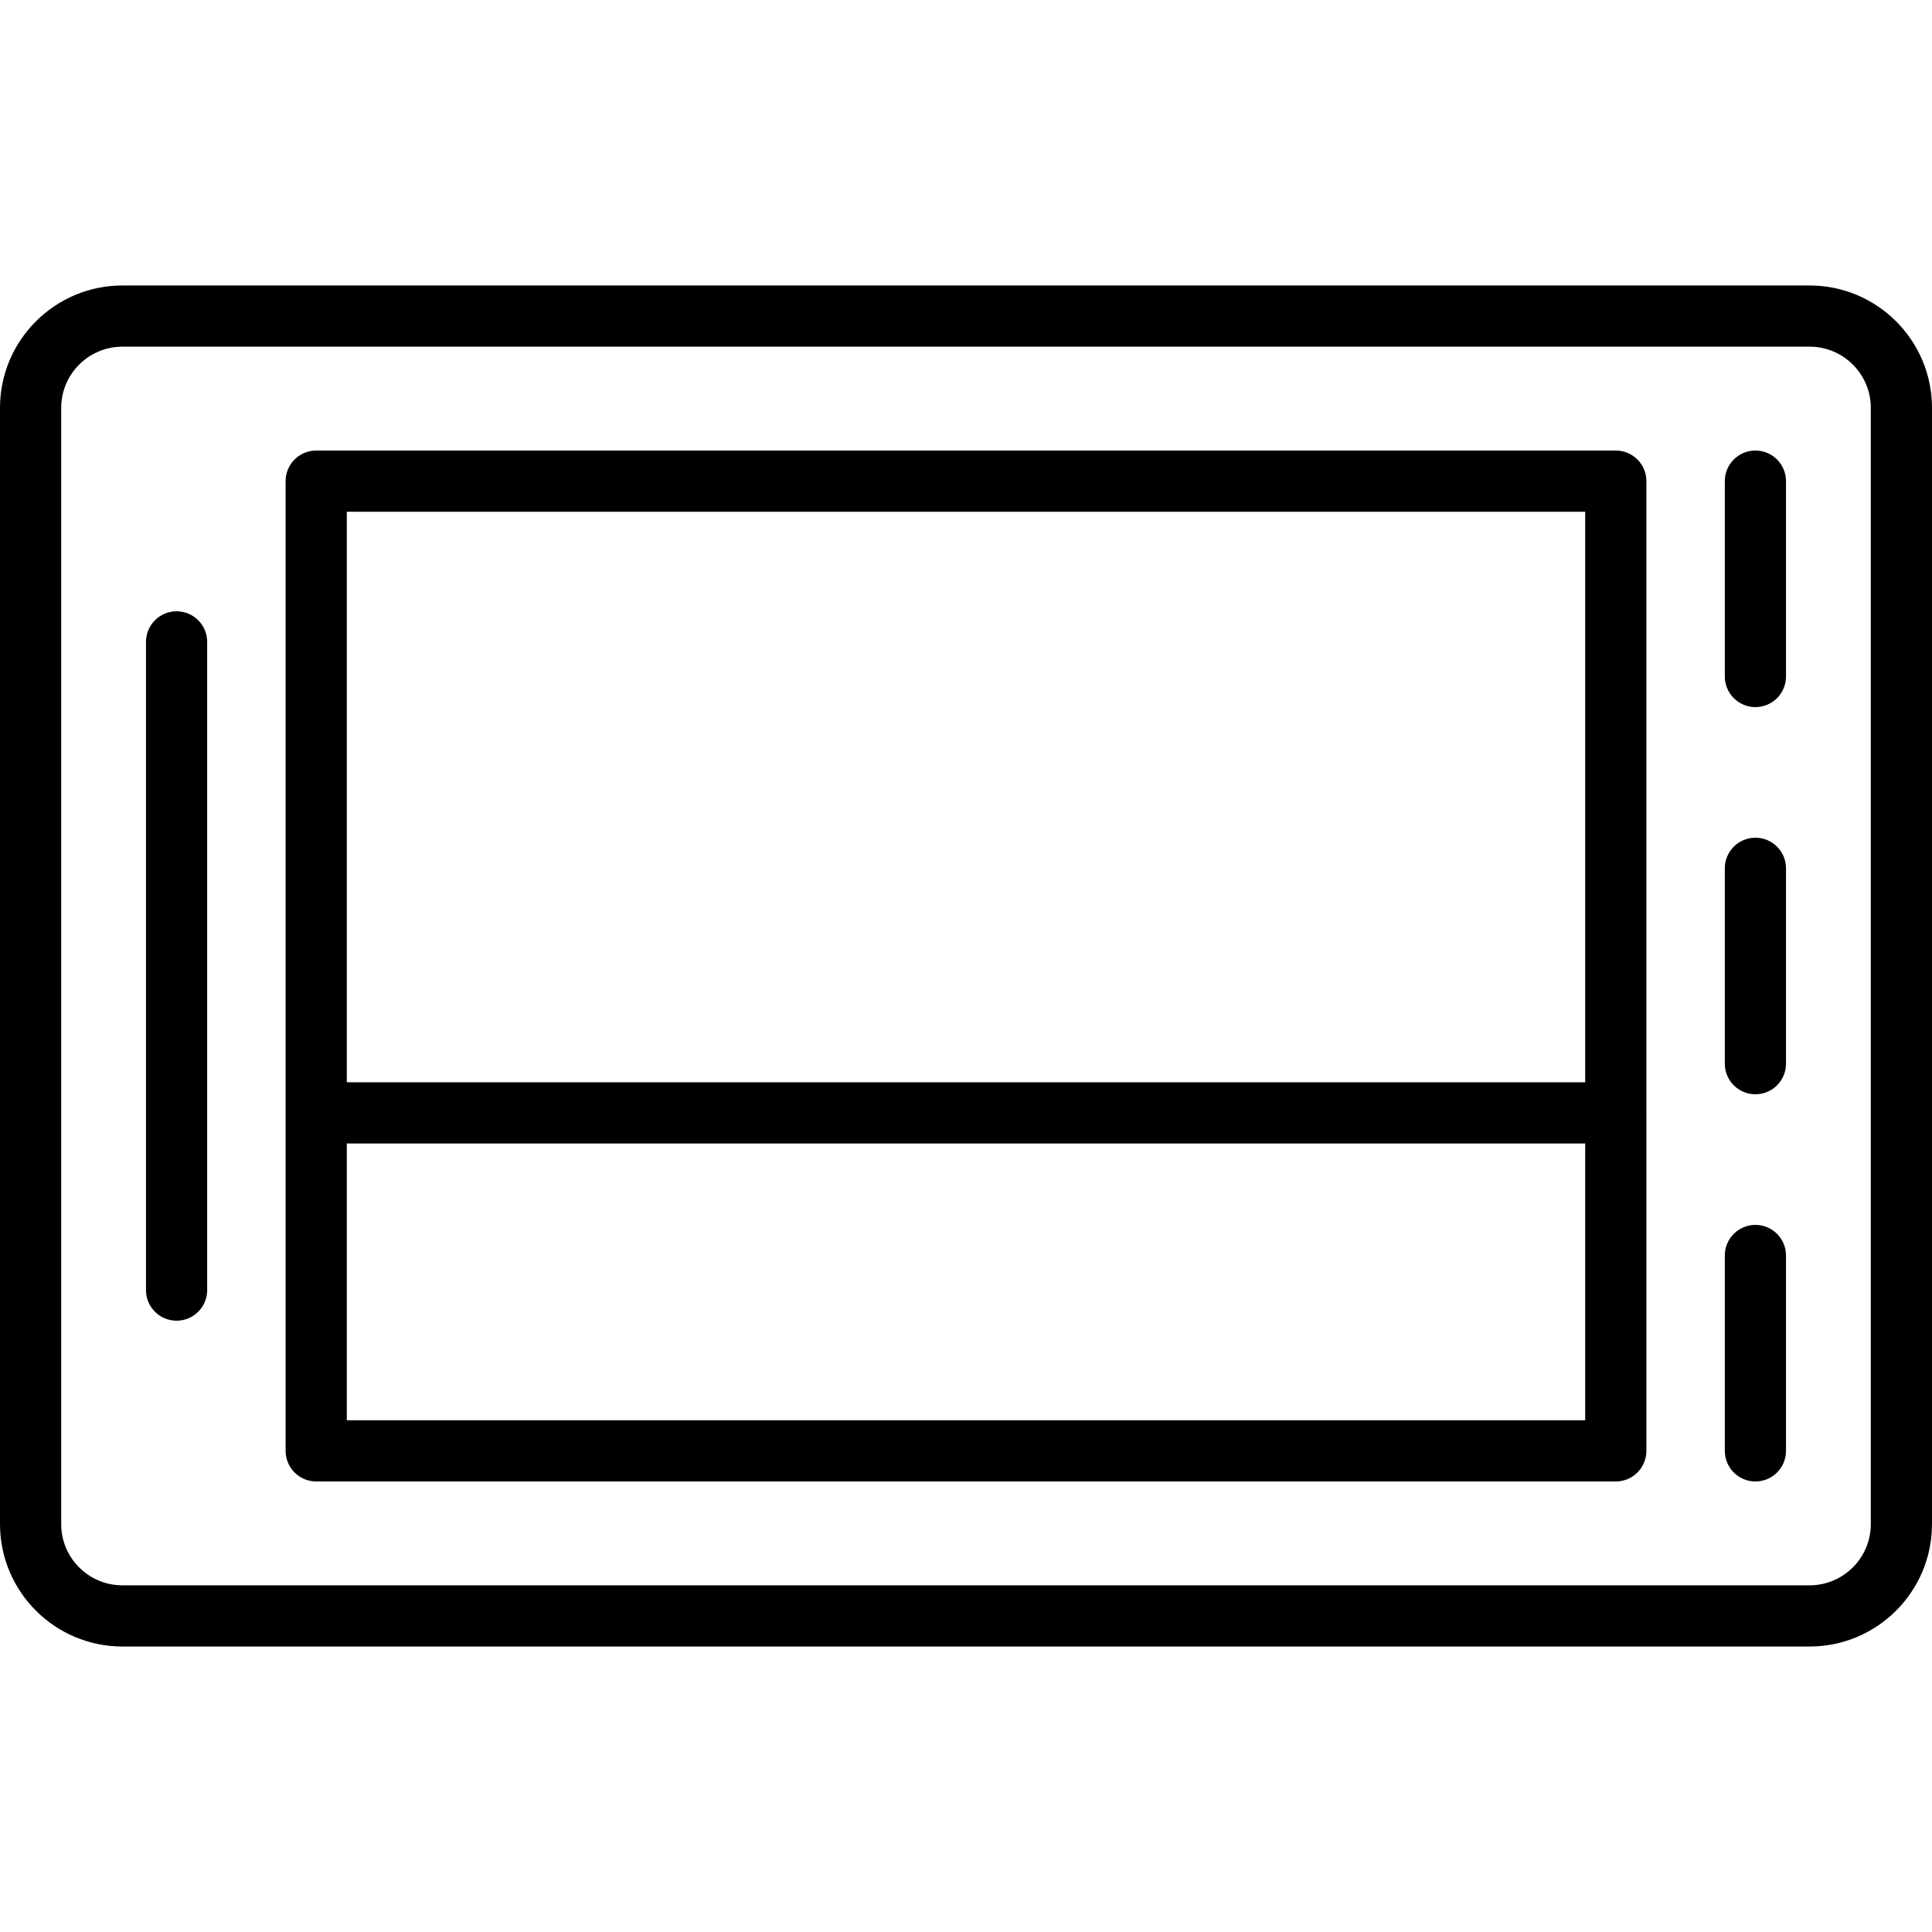
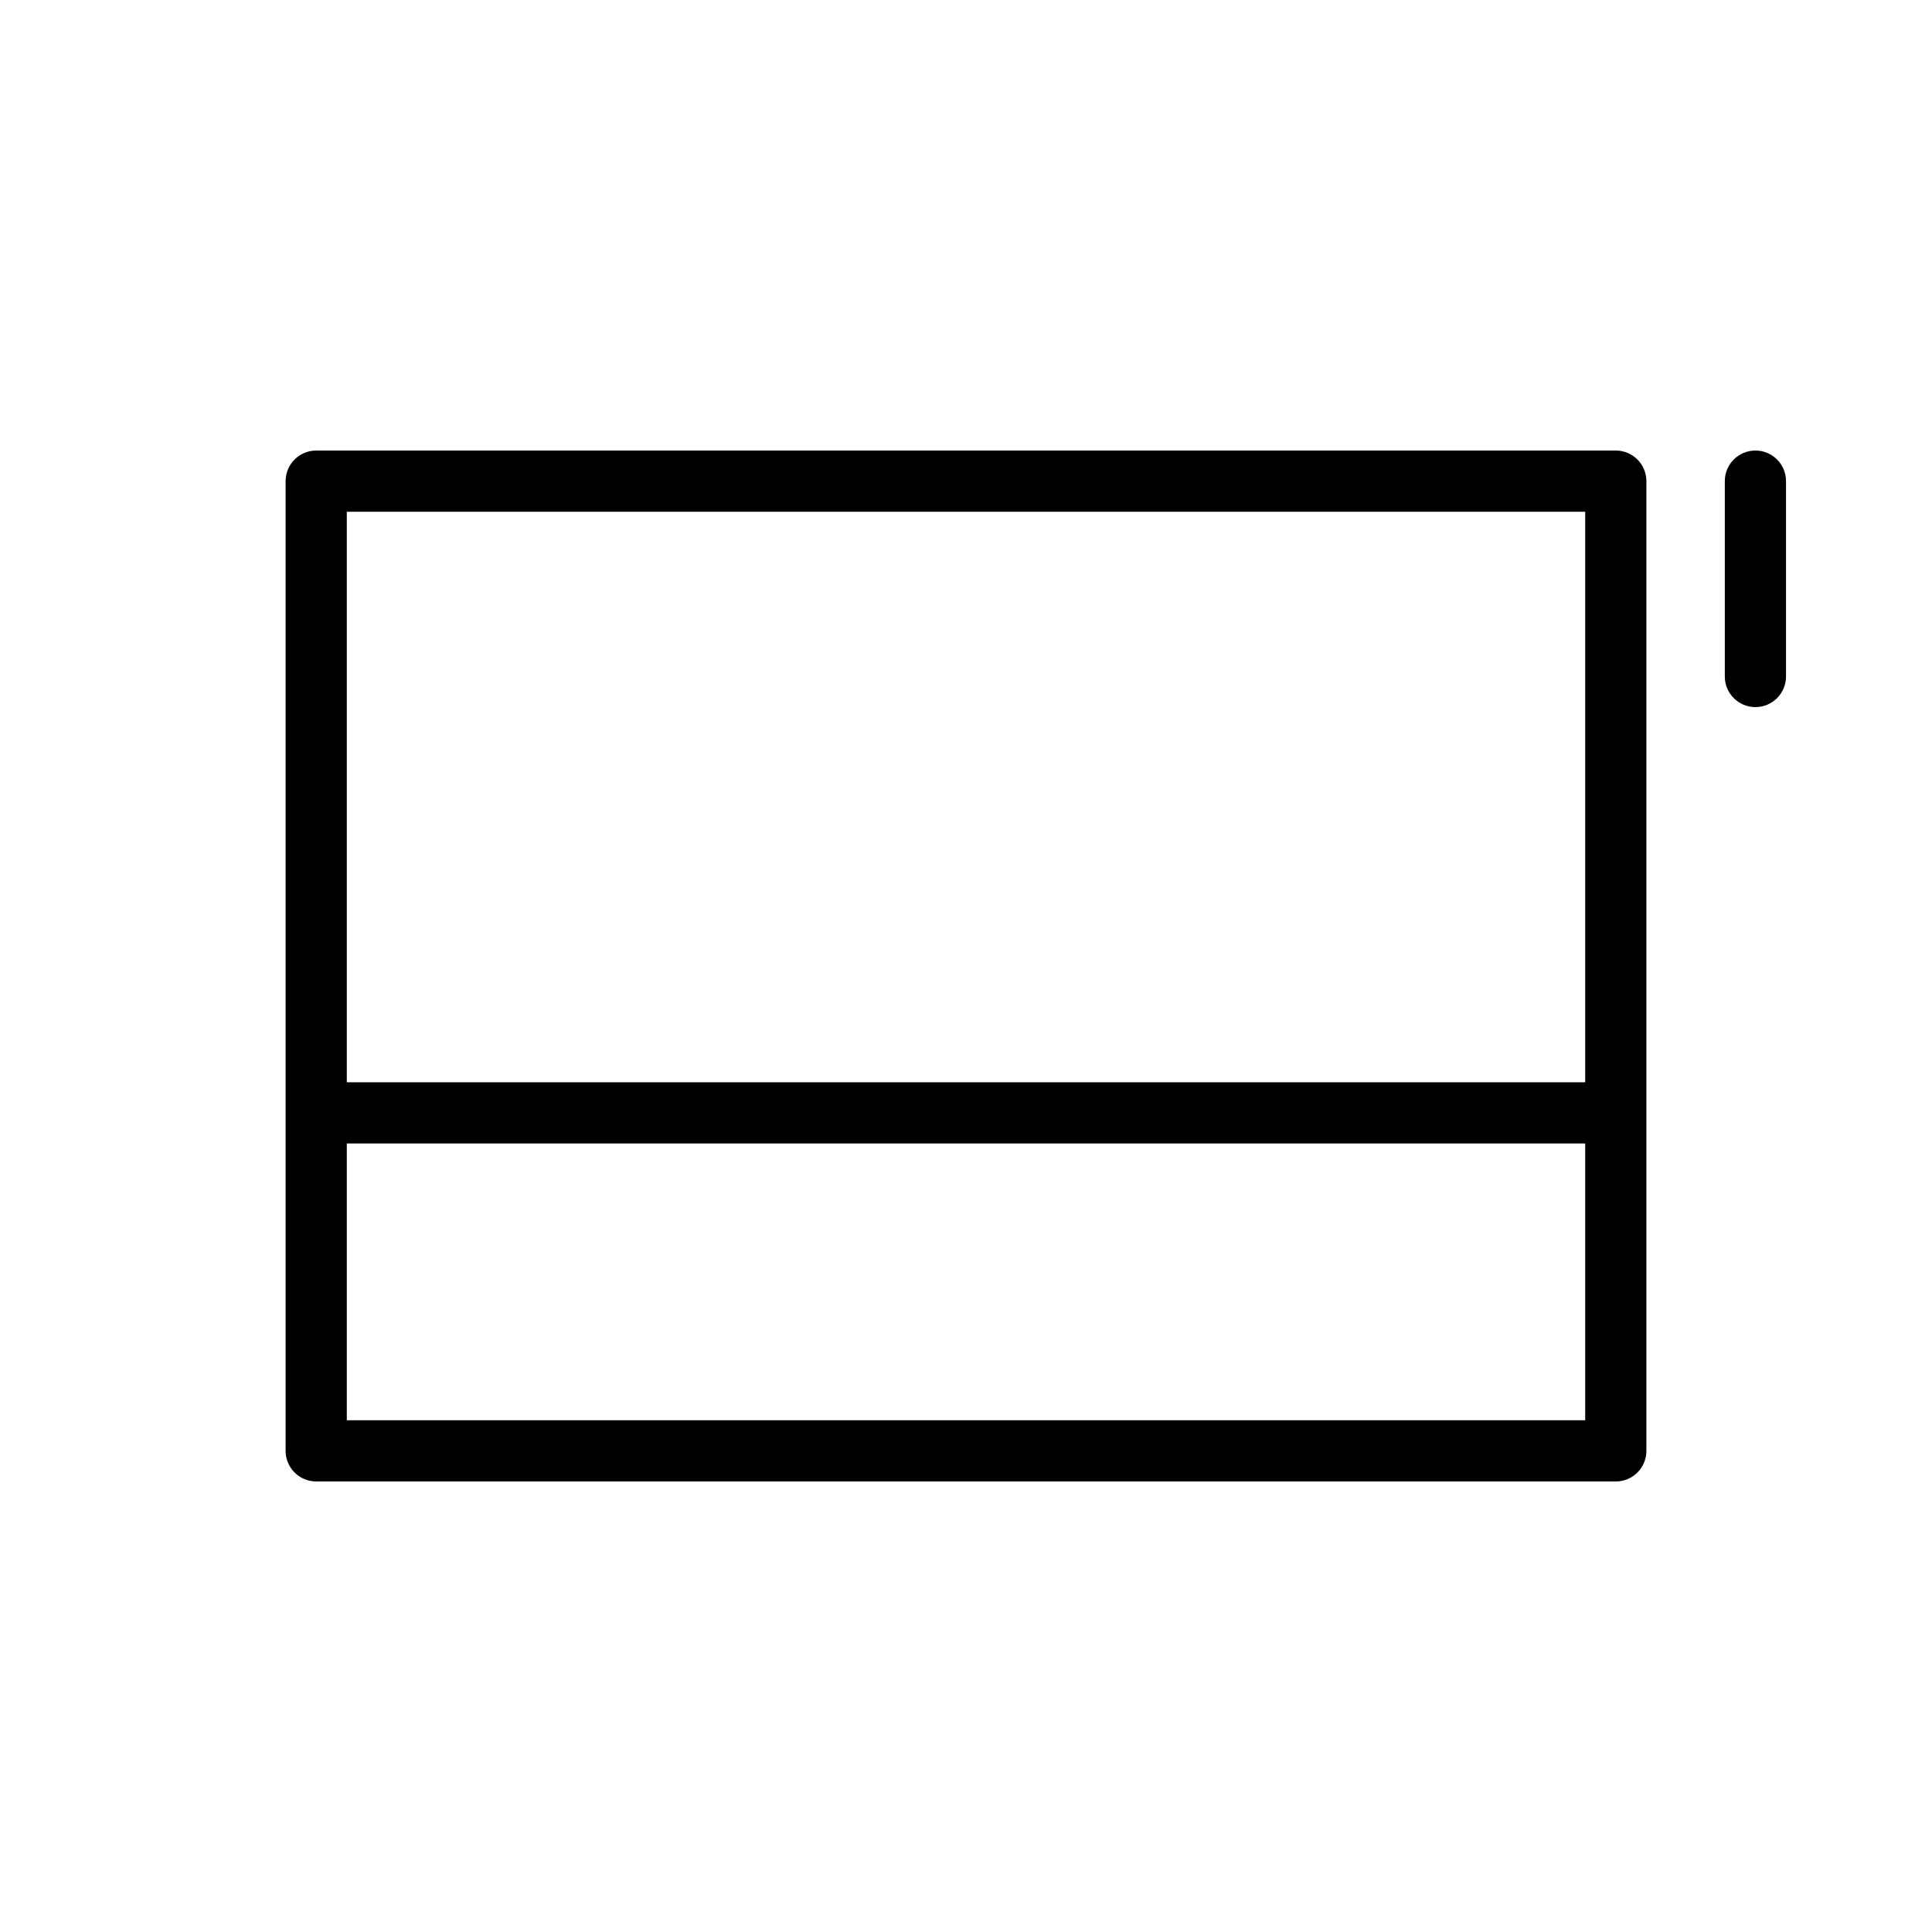
<svg xmlns="http://www.w3.org/2000/svg" version="1.1" id="Layer_1" x="0px" y="0px" viewBox="0 0 315.713 315.713" style="enable-background:new 0 0 315.713 315.713;" xml:space="preserve">
  <g>
    <g>
      <g>
-         <path d="M295.713,46.651H20c-11.028,0-20,8.972-20,20v182.411c0,11.028,8.972,20,20,20h275.713c11.028,0,20-8.972,20-20V66.651     C315.713,55.623,306.741,46.651,295.713,46.651z M305.713,249.062c0,5.514-4.486,10-10,10H20c-5.514,0-10-4.486-10-10V66.651     c0-5.514,4.486-10,10-10h275.713c5.514,0,10,4.486,10,10V249.062z" />
        <path d="M264.04,73.623H51.673c-2.761,0-5,2.239-5,5v103.233v55.233c0,2.761,2.239,5,5,5H264.04c2.761,0,5-2.239,5-5v-55.233     V78.623C269.04,75.862,266.801,73.623,264.04,73.623z M259.04,232.089H56.673v-45.233H259.04V232.089z M259.04,176.856H56.673     V83.623H259.04V176.856z" />
-         <path d="M28.856,99.893c-2.761,0-5,2.239-5,5V210.82c0,2.761,2.239,5,5,5s5-2.239,5-5V104.893     C33.856,102.132,31.618,99.893,28.856,99.893z" />
-         <path d="M286.856,136.893c-2.761,0-5,2.239-5,5v31.926c0,2.761,2.239,5,5,5s5-2.239,5-5v-31.926     C291.856,139.132,289.617,136.893,286.856,136.893z" />
        <path d="M286.856,73.623c-2.761,0-5,2.239-5,5v31.926c0,2.761,2.239,5,5,5s5-2.239,5-5V78.623     C291.856,75.862,289.617,73.623,286.856,73.623z" />
-         <path d="M286.856,200.163c-2.761,0-5,2.239-5,5v31.926c0,2.761,2.239,5,5,5s5-2.239,5-5v-31.926     C291.856,202.402,289.617,200.163,286.856,200.163z" />
      </g>
    </g>
  </g>
  <g>
</g>
  <g>
</g>
  <g>
</g>
  <g>
</g>
  <g>
</g>
  <g>
</g>
  <g>
</g>
  <g>
</g>
  <g>
</g>
  <g>
</g>
  <g>
</g>
  <g>
</g>
  <g>
</g>
  <g>
</g>
  <g>
</g>
</svg>